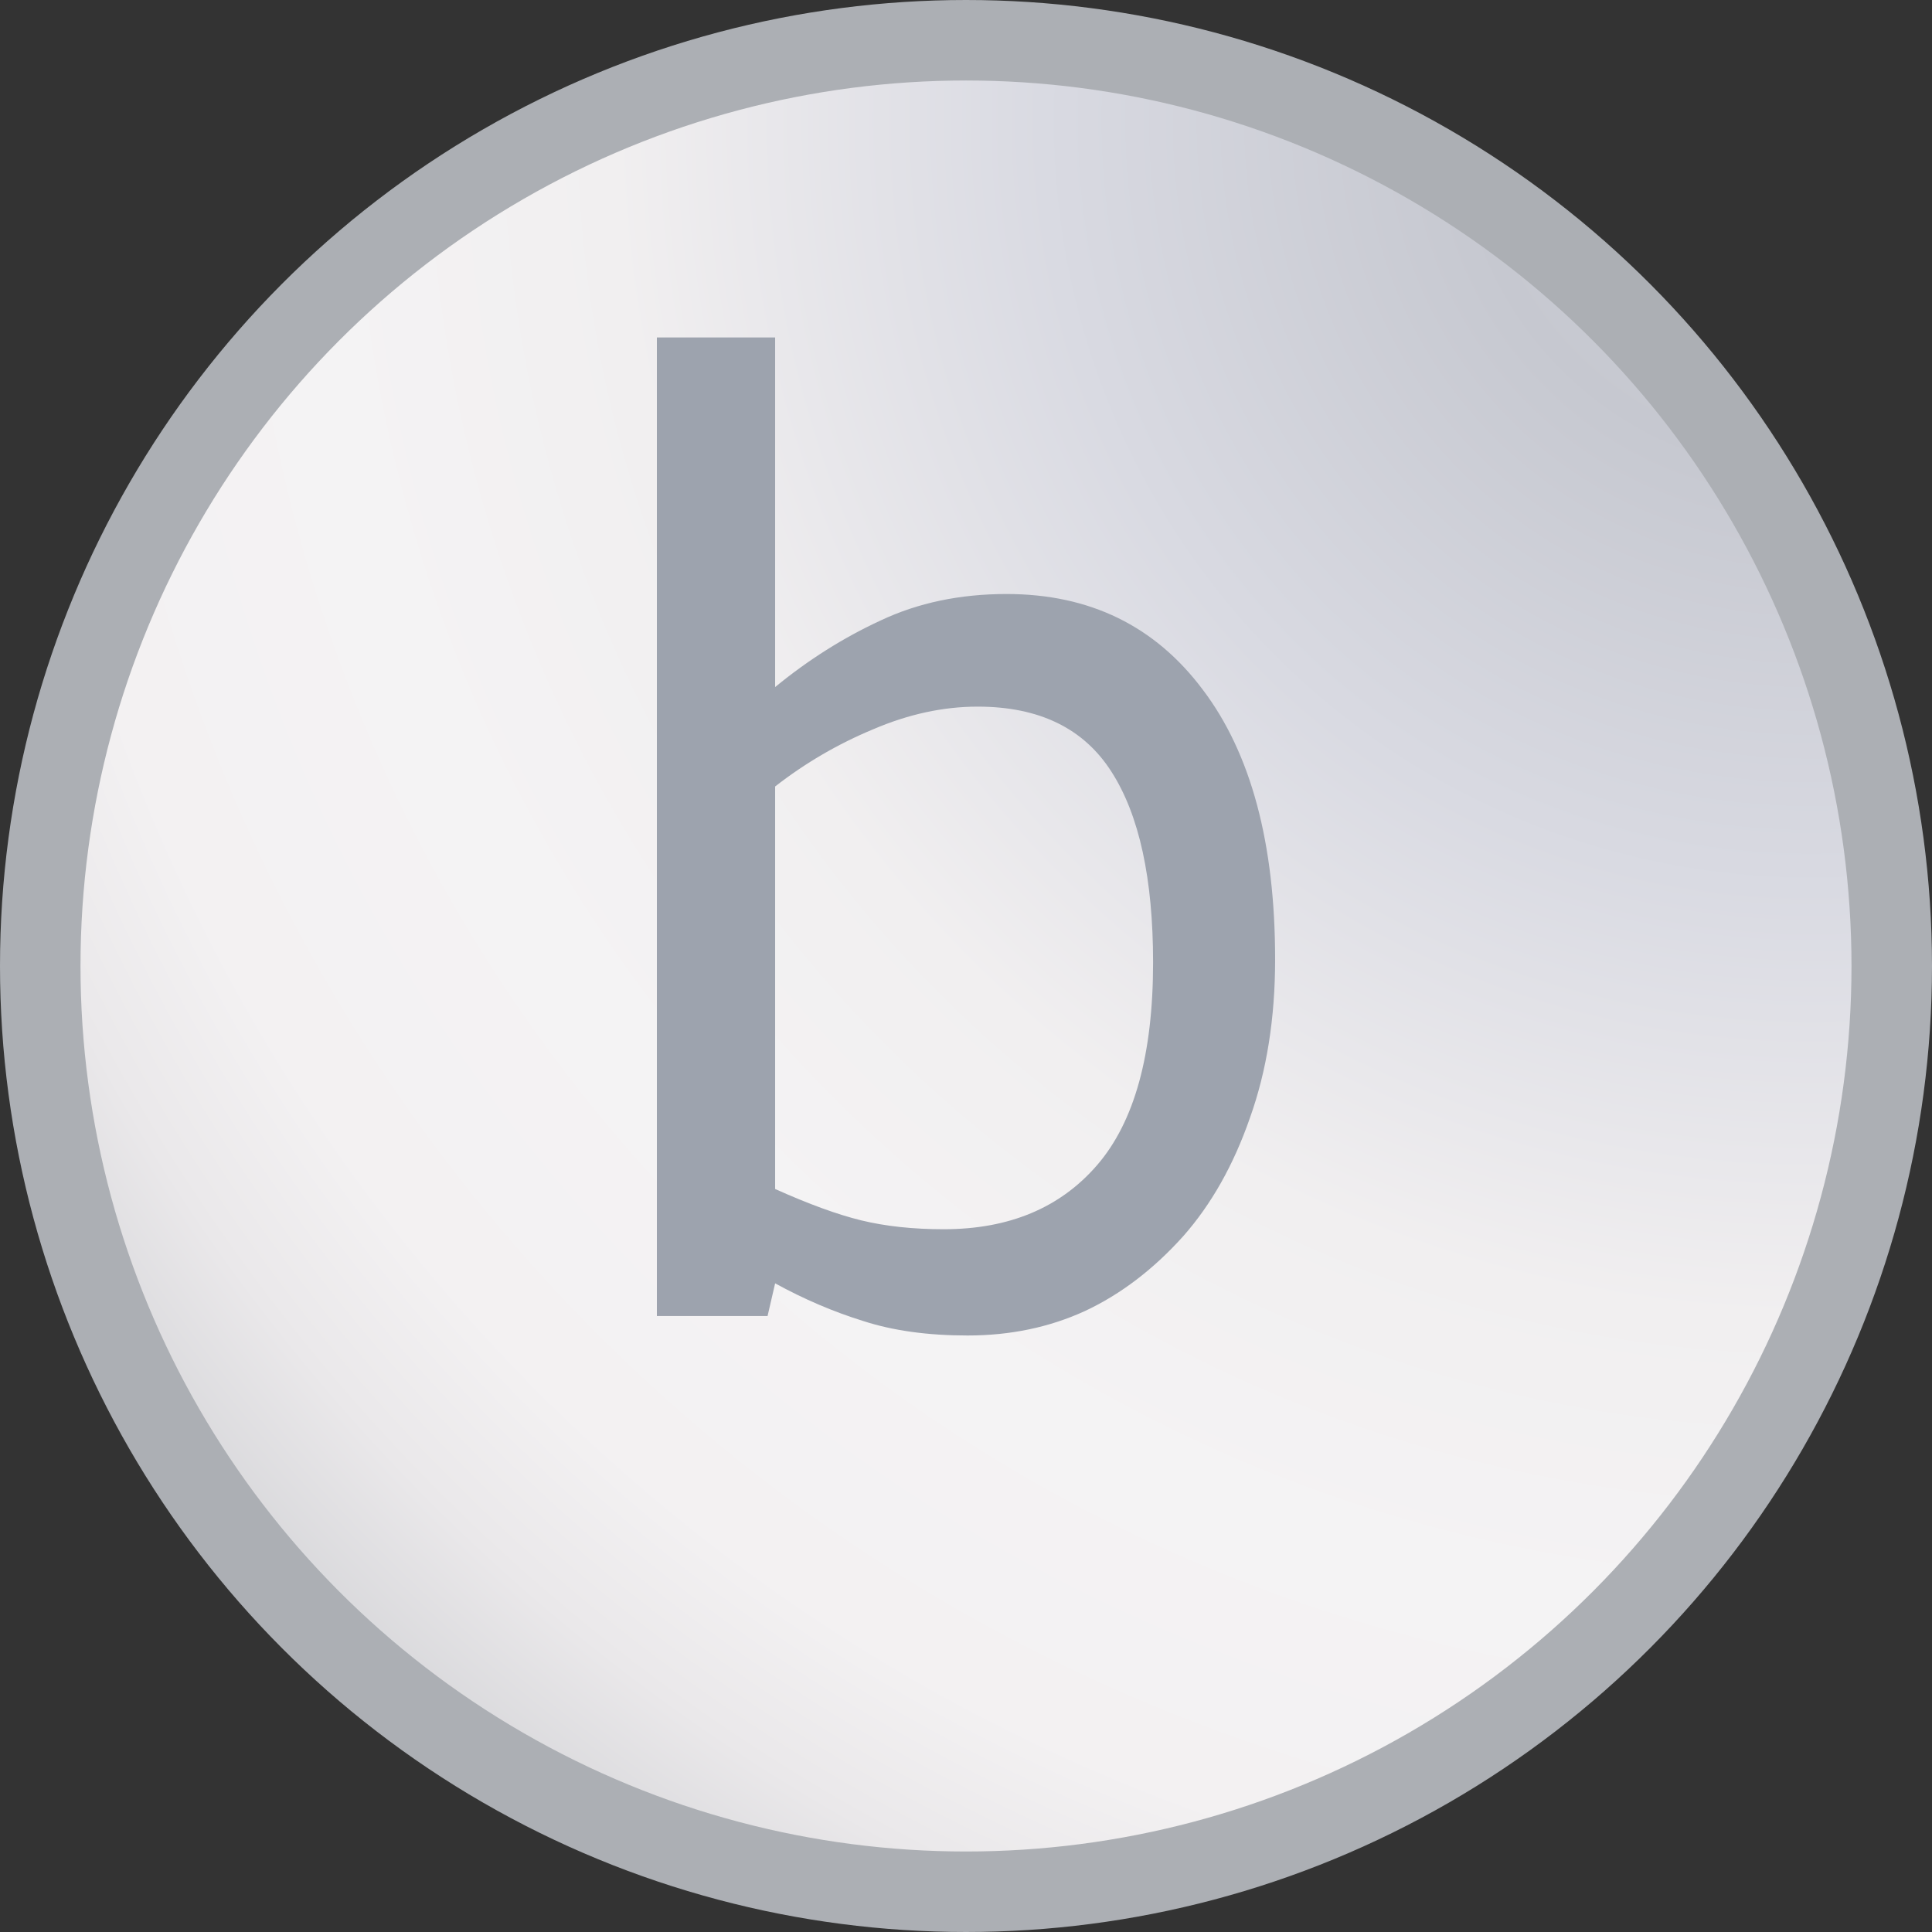
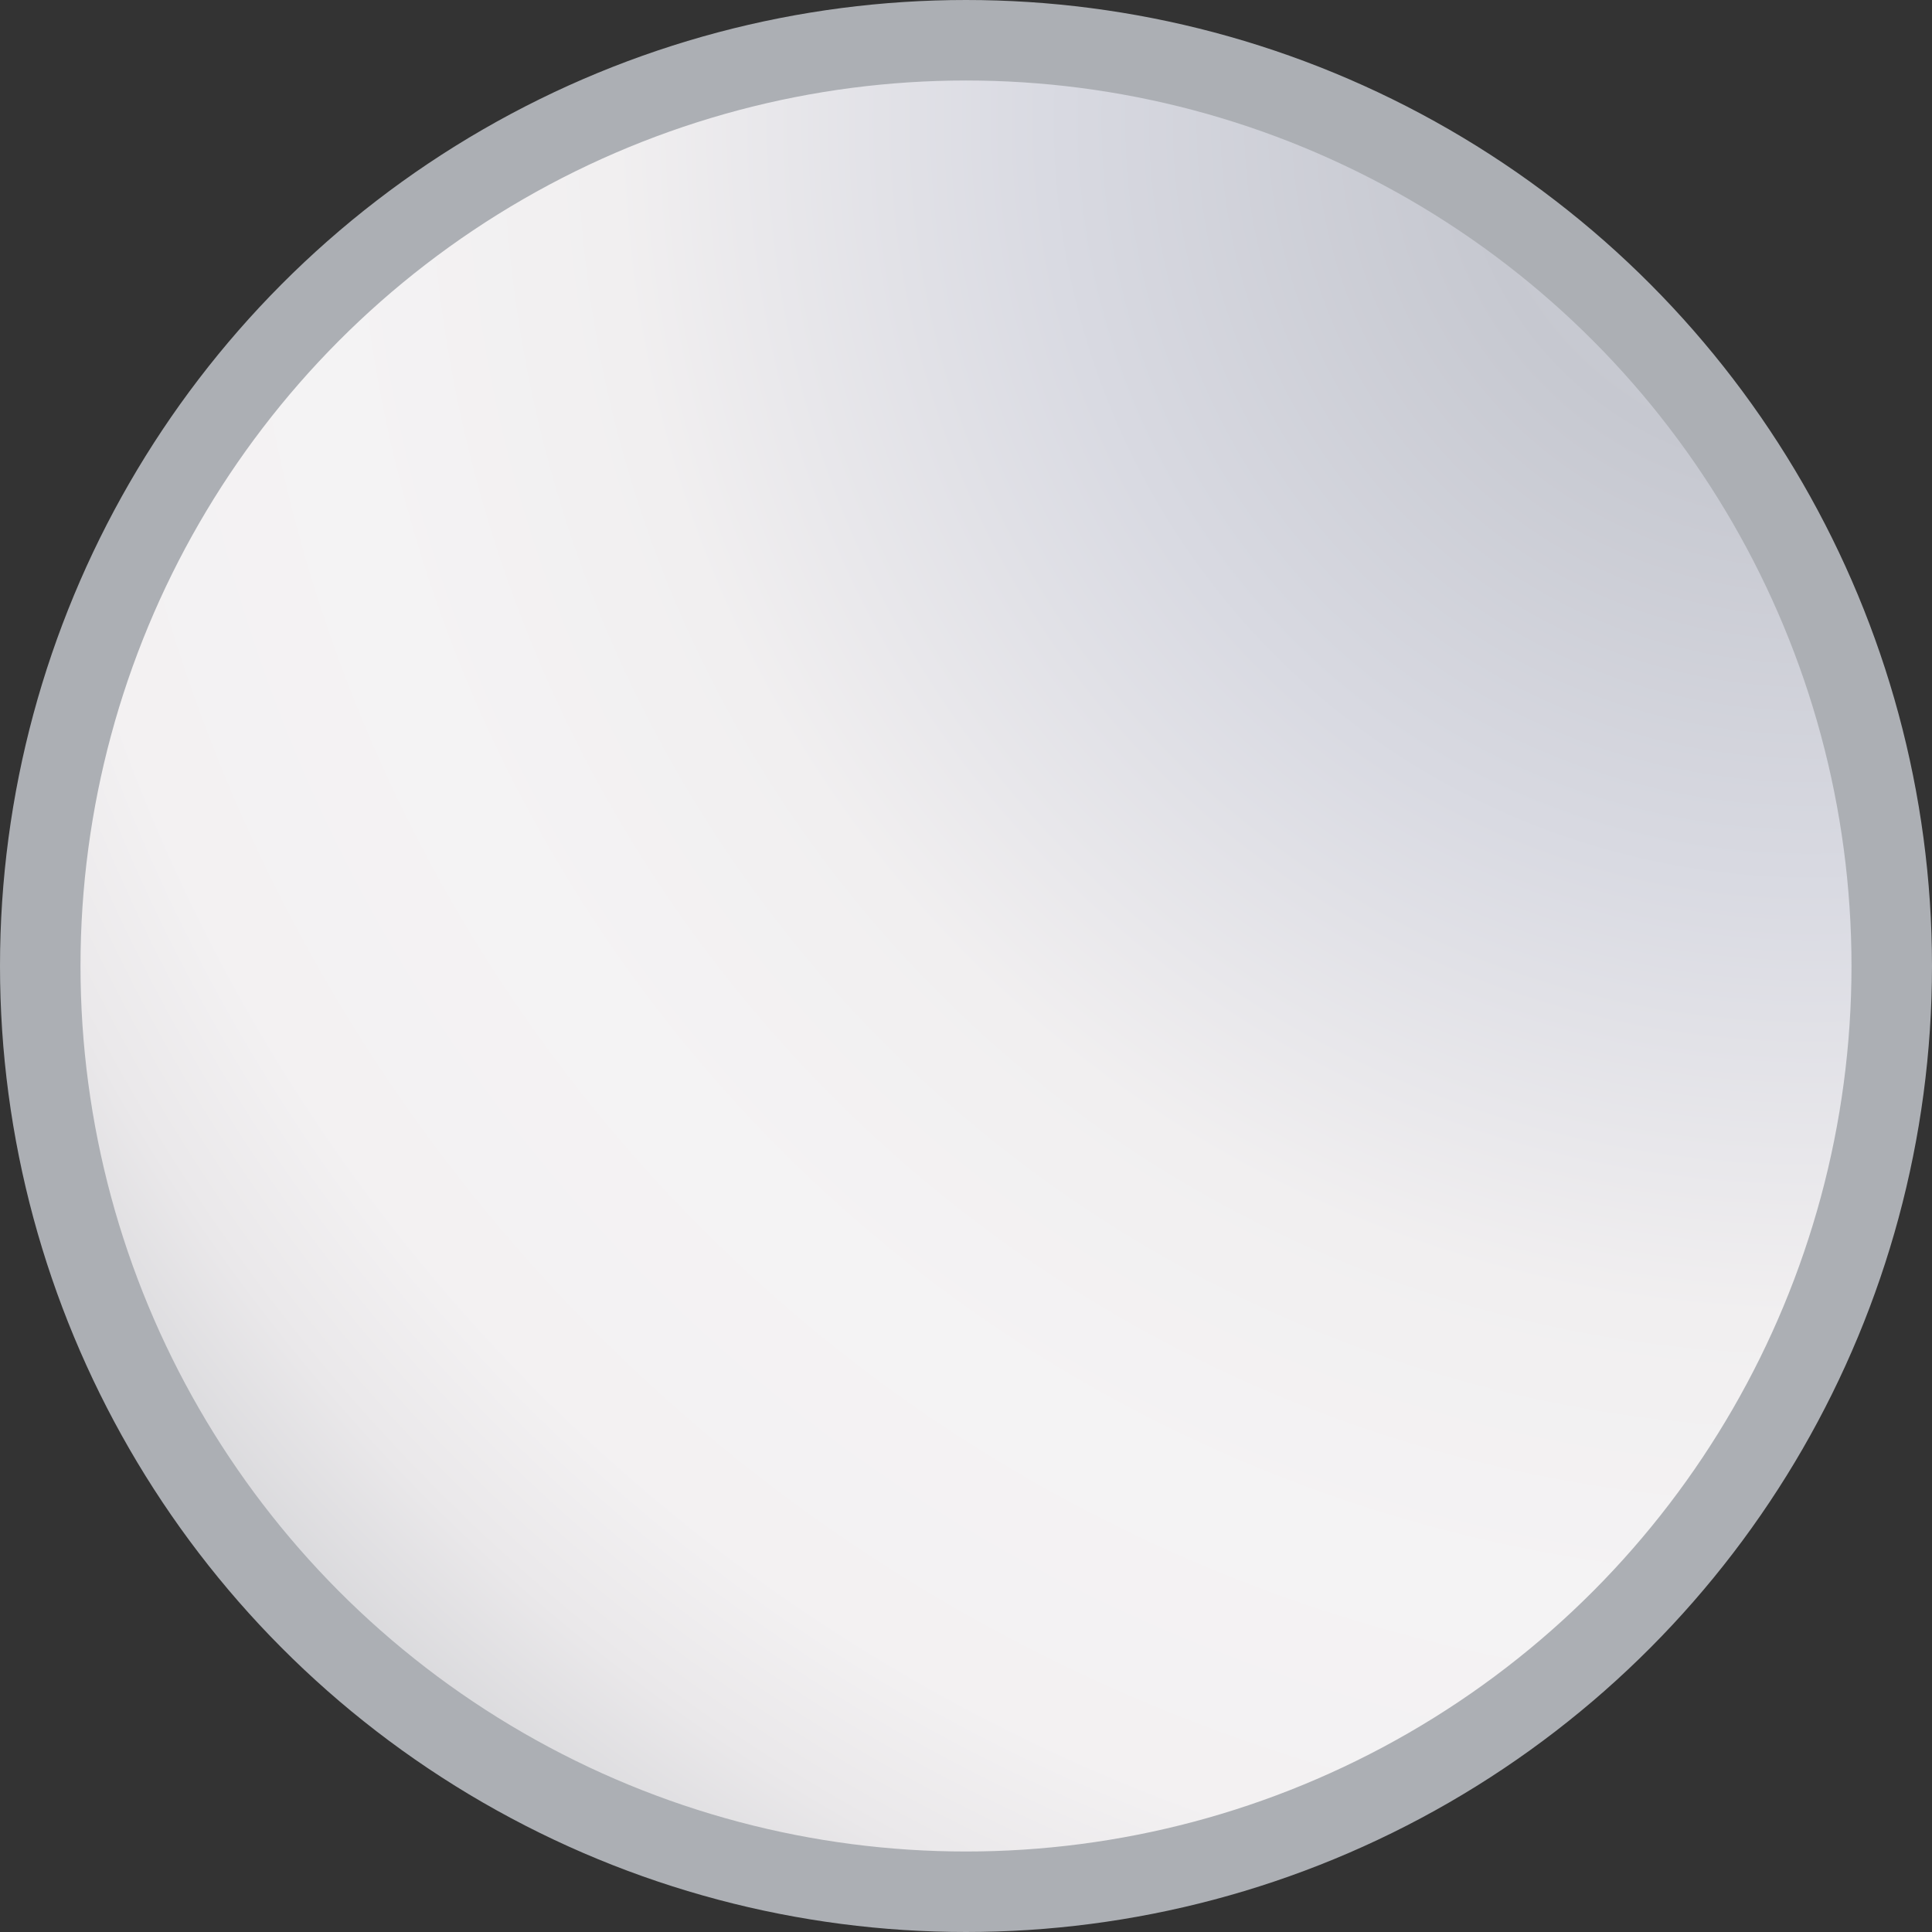
<svg xmlns="http://www.w3.org/2000/svg" xmlns:xlink="http://www.w3.org/1999/xlink" id="svg8" version="1.1" viewBox="0 0 24 24" height="24" width="24">
  <rect x="0" y="0" width="24" height="24" fill="#333333" stroke="none" />
  <defs id="defs2">
    <linearGradient id="linearGradient925">
      <stop id="stop921" offset="0" style="stop-color:#d6d7dd;stop-opacity:1" />
      <stop style="stop-color:#c6c8d0;stop-opacity:1" offset="0.162" id="stop929" />
      <stop id="stop828" offset="0.365" style="stop-color:#d9dae2;stop-opacity:1" />
      <stop id="stop964" offset="0.568" style="stop-color:#f1eff0;stop-opacity:1" />
      <stop style="stop-color:#f4f3f4;stop-opacity:1" offset="0.709" id="stop838" />
      <stop id="stop931" offset="0.85" style="stop-color:#f3f1f2;stop-opacity:1" />
      <stop style="stop-color:#eae8ea;stop-opacity:1" offset="0.925" id="stop840" />
      <stop id="stop923" offset="1" style="stop-color:#d8d8db;stop-opacity:1" />
    </linearGradient>
    <radialGradient gradientTransform="matrix(-1.542,1.542,-1.542,-1.542,33.137,27.863)" gradientUnits="userSpaceOnUse" r="12" fy="12" fx="-5.1" cy="12" cx="-5.1" id="radialGradient927" xlink:href="#linearGradient925" />
  </defs>
  <g style="display:inline" id="layer2">
    <circle r="11.5" cy="12" cx="12" id="path915" style="display:inline;opacity:1;fill:url(#radialGradient927);fill-opacity:1;stroke:#acafb4;stroke-opacity:1" />
-     <path d="M 15.84,11.918 Q 15.84,13.012 15.527,13.887 15.223,14.762 14.699,15.356 14.145,15.973 13.48,16.285 12.816,16.59 12.02,16.59 11.277,16.59 10.723,16.41 10.168,16.238 9.629,15.942 L 9.535,16.348 H 8.16 V 4.192 H 9.629 V 8.535 Q 10.246,8.028 10.941,7.707 11.637,7.379 12.504,7.379 14.051,7.379 14.941,8.567 15.84,9.754 15.84,11.918 Z M 14.324,11.957 Q 14.324,10.395 13.809,9.59 13.293,8.778 12.145,8.778 11.504,8.778 10.848,9.059 10.191,9.332 9.629,9.77 V 14.77 Q 10.254,15.051 10.699,15.16 11.152,15.27 11.723,15.27 12.941,15.27 13.629,14.473 14.324,13.668 14.324,11.957 Z" id="path831" style="fill:#9da3ae;fill-opacity:1;stroke:none" />
  </g>
</svg>